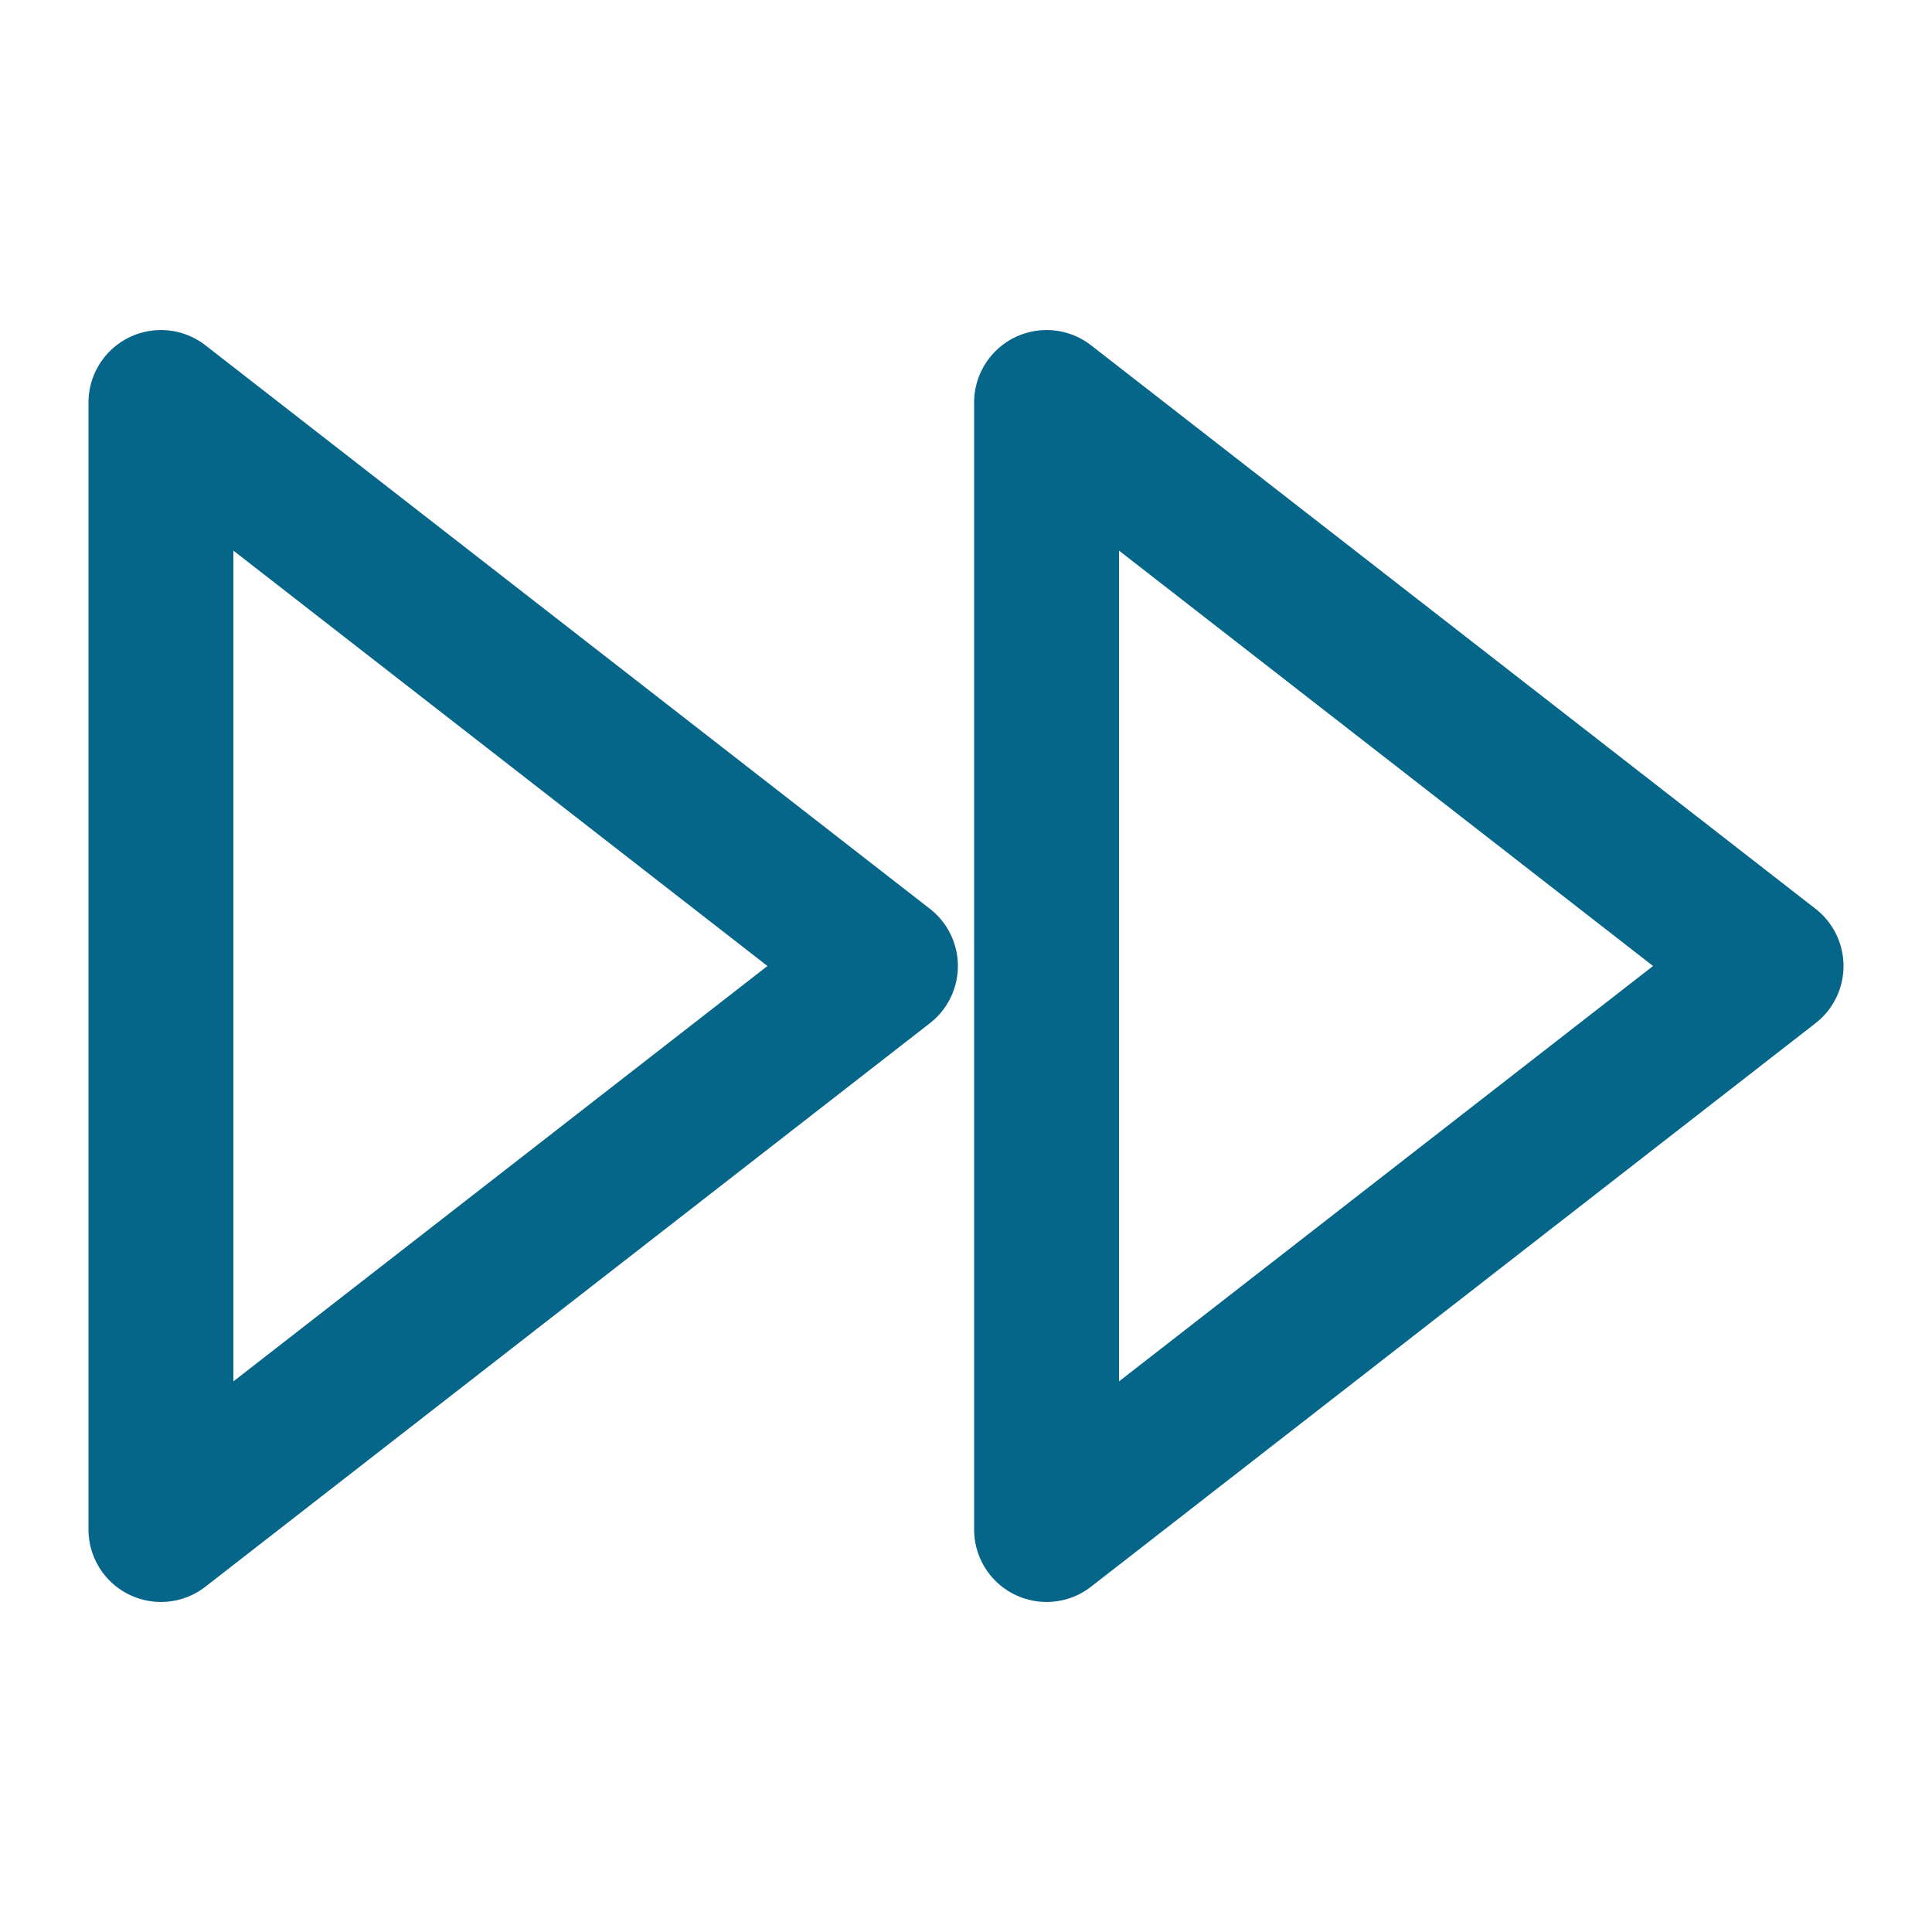
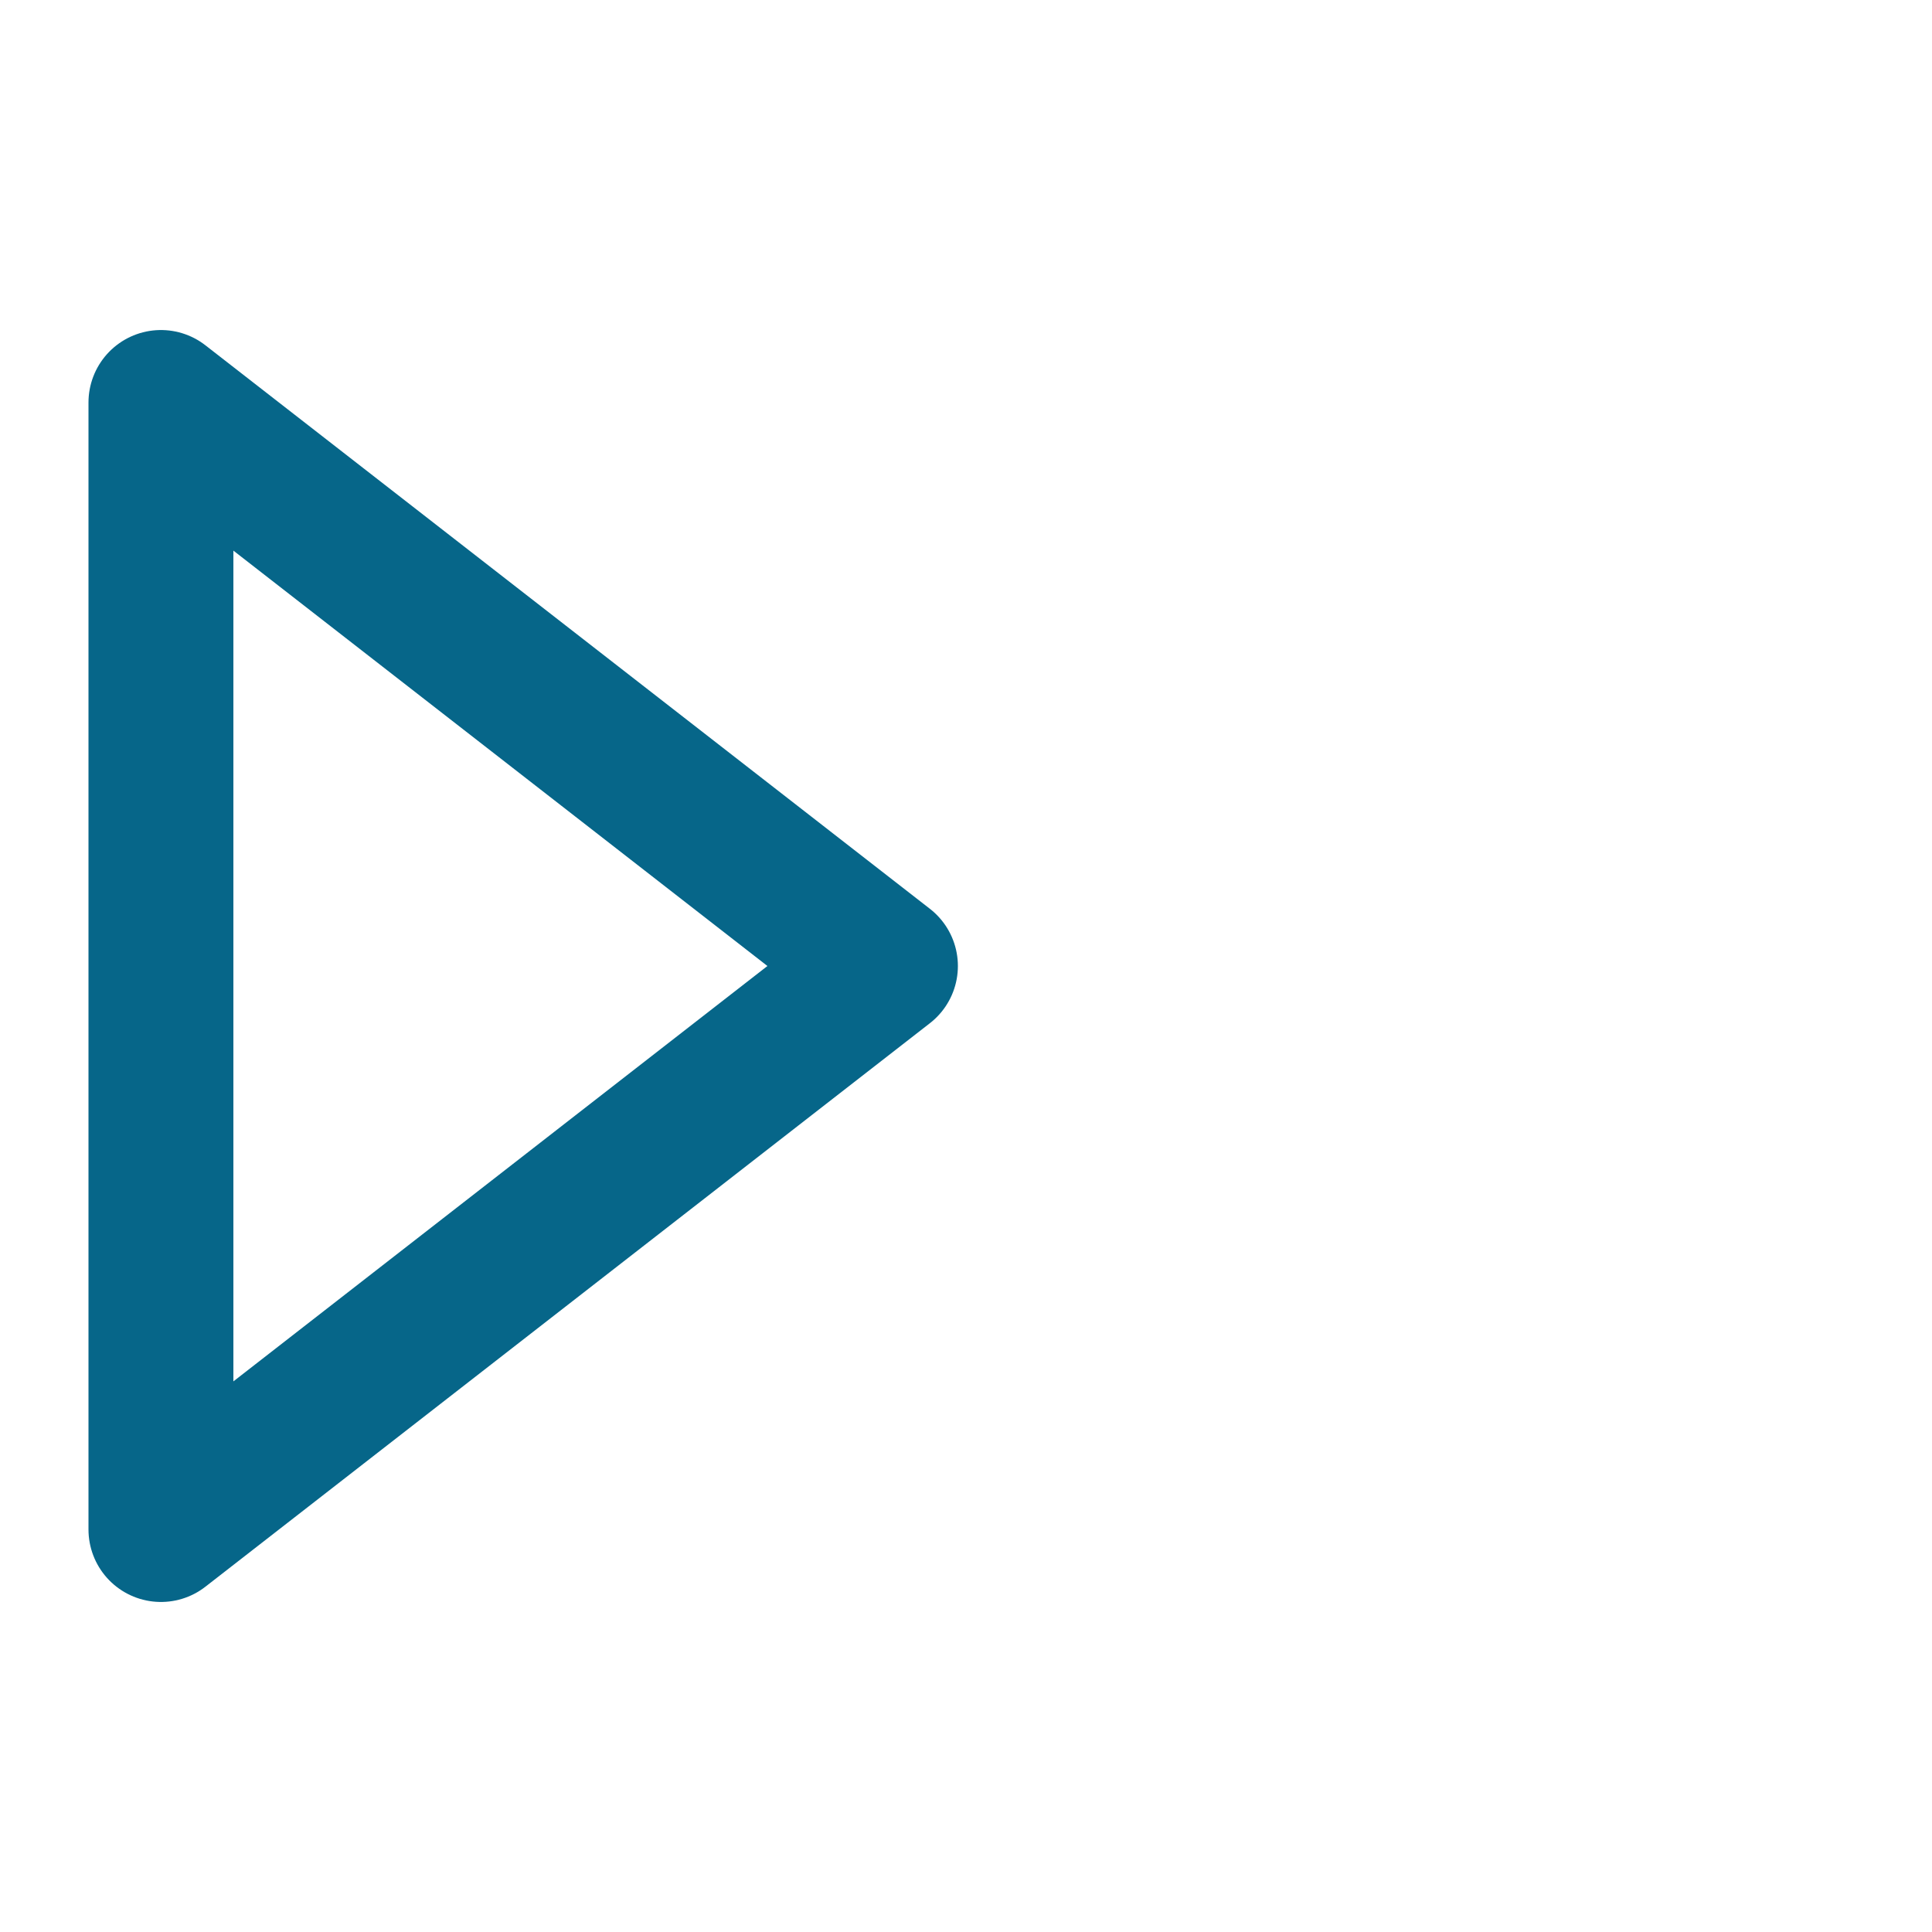
<svg xmlns="http://www.w3.org/2000/svg" width="40" height="40" viewBox="0 0 40 40" fill="none">
  <g id="fast-forward">
-     <path id="Vector" d="M21.668 31.667L36.668 20L21.668 8.333V31.667Z" stroke="#066689" stroke-width="3" stroke-linecap="round" stroke-linejoin="round" />
    <path id="Vector_2" d="M3.332 31.667L18.332 20L3.332 8.333V31.667Z" stroke="#066689" stroke-width="3" stroke-linecap="round" stroke-linejoin="round" />
  </g>
</svg>